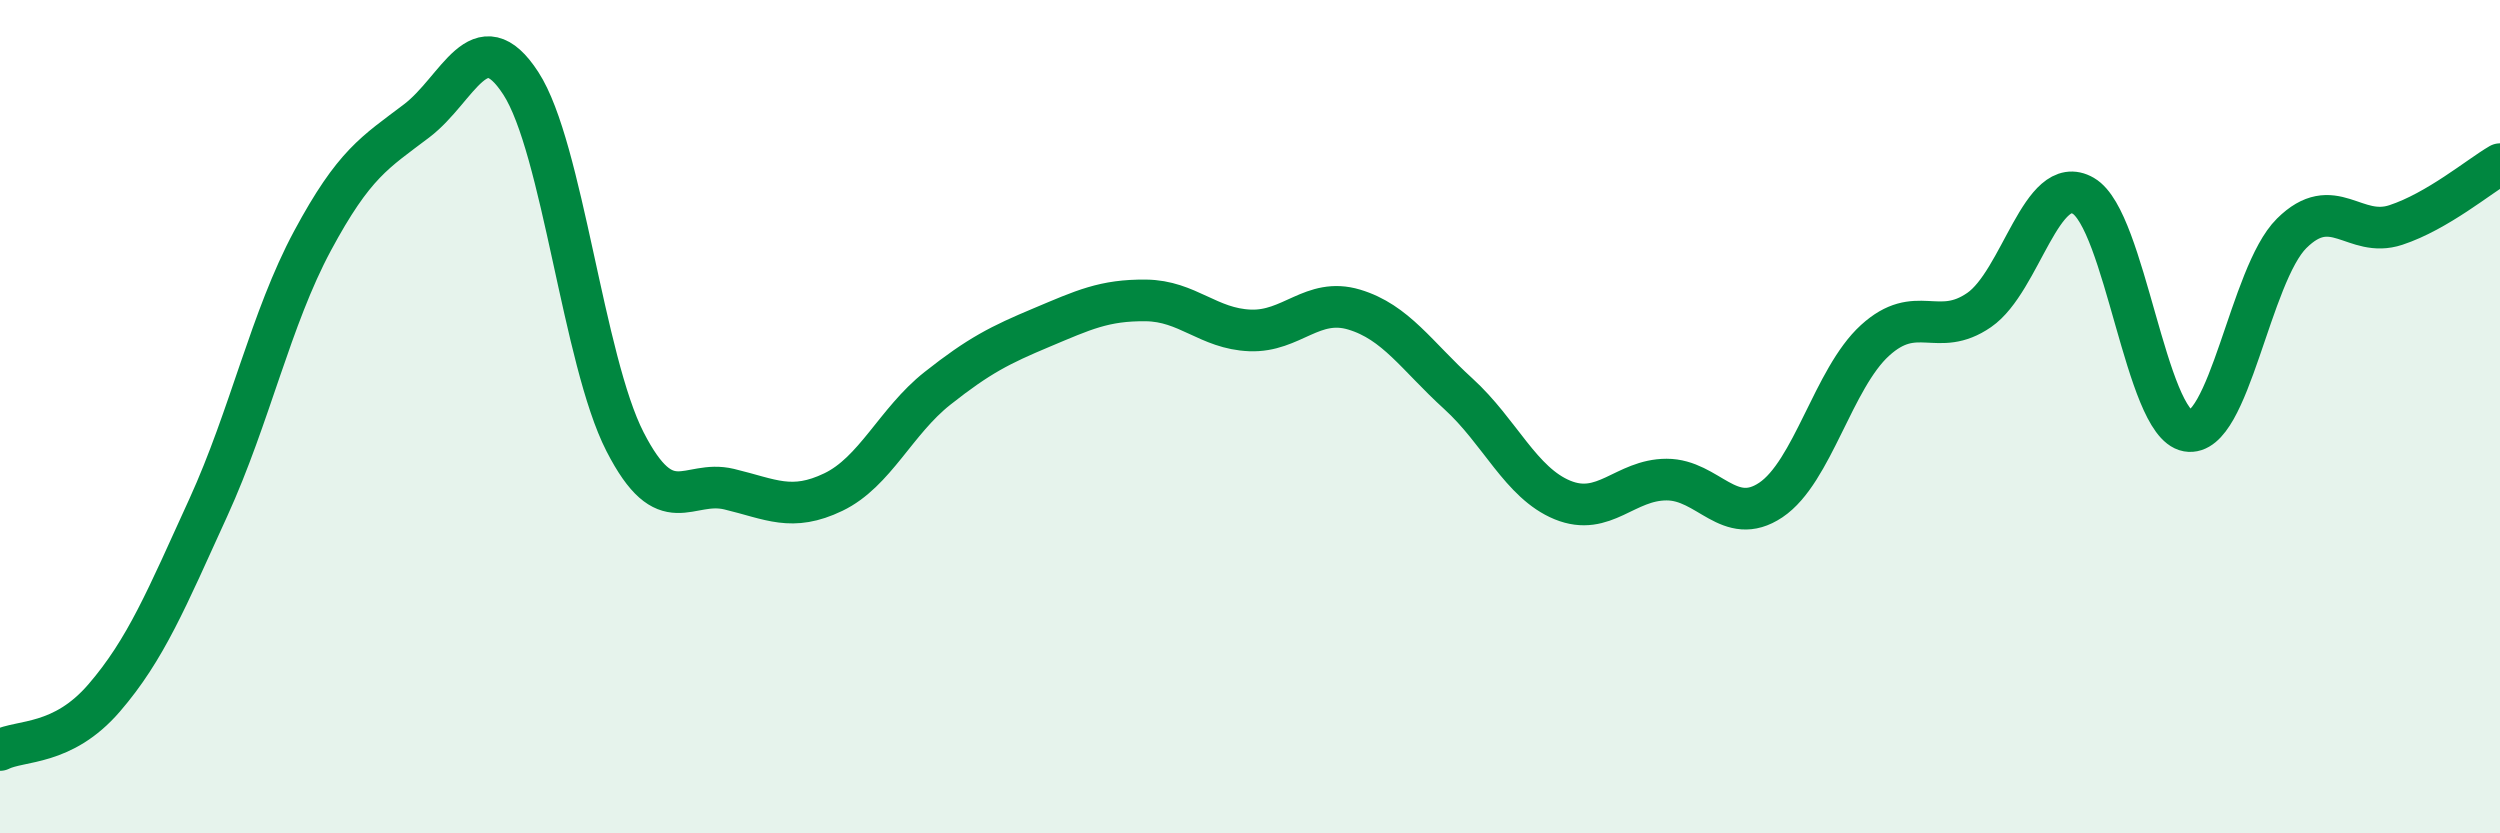
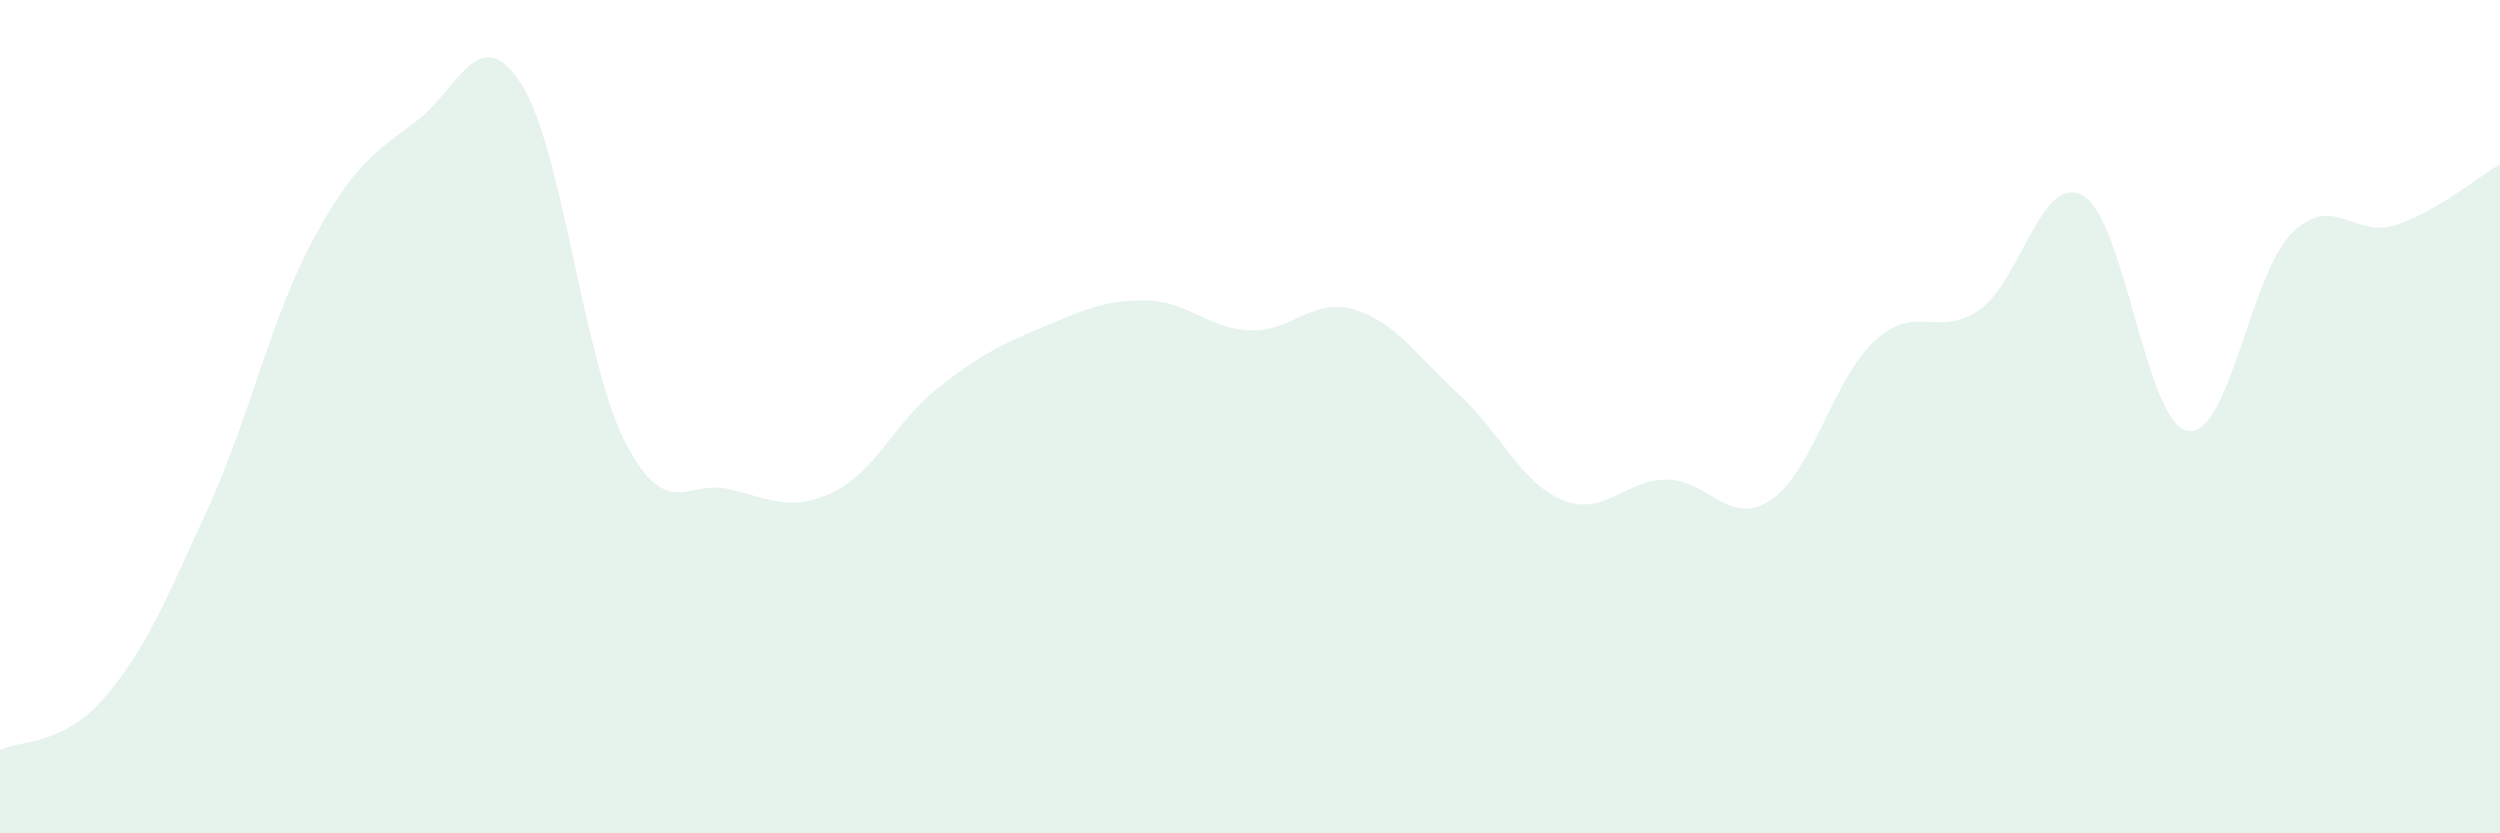
<svg xmlns="http://www.w3.org/2000/svg" width="60" height="20" viewBox="0 0 60 20">
  <path d="M 0,18 C 0.5,17.75 1.5,17.91 2.5,16.75 C 3.5,15.59 4,14.37 5,12.18 C 6,9.99 6.5,7.64 7.5,5.78 C 8.5,3.92 9,3.66 10,2.9 C 11,2.14 11.5,0.46 12.5,2 C 13.5,3.54 14,8.65 15,10.6 C 16,12.55 16.5,11.5 17.5,11.74 C 18.5,11.98 19,12.29 20,11.81 C 21,11.33 21.5,10.11 22.5,9.32 C 23.5,8.53 24,8.28 25,7.86 C 26,7.44 26.5,7.2 27.5,7.21 C 28.5,7.22 29,7.89 30,7.93 C 31,7.97 31.5,7.13 32.5,7.43 C 33.5,7.73 34,8.54 35,9.45 C 36,10.36 36.5,11.59 37.5,12 C 38.5,12.41 39,11.51 40,11.51 C 41,11.51 41.5,12.67 42.5,12 C 43.5,11.33 44,9.08 45,8.17 C 46,7.26 46.5,8.13 47.5,7.44 C 48.5,6.75 49,4.12 50,4.7 C 51,5.28 51.5,10.16 52.5,10.34 C 53.5,10.52 54,6.59 55,5.6 C 56,4.61 56.5,5.73 57.5,5.4 C 58.5,5.07 59.5,4.23 60,3.94L60 20L0 20Z" fill="#008740" opacity="0.1" stroke-linecap="round" stroke-linejoin="round" />
-   <path d="M 0,18 C 0.5,17.75 1.5,17.91 2.5,16.75 C 3.5,15.59 4,14.37 5,12.18 C 6,9.99 6.5,7.64 7.5,5.78 C 8.5,3.92 9,3.66 10,2.9 C 11,2.14 11.5,0.46 12.5,2 C 13.5,3.54 14,8.65 15,10.6 C 16,12.55 16.5,11.5 17.5,11.74 C 18.5,11.98 19,12.29 20,11.81 C 21,11.33 21.5,10.11 22.5,9.32 C 23.5,8.53 24,8.28 25,7.86 C 26,7.44 26.5,7.2 27.5,7.21 C 28.5,7.22 29,7.89 30,7.93 C 31,7.97 31.5,7.13 32.5,7.43 C 33.5,7.73 34,8.54 35,9.45 C 36,10.36 36.5,11.59 37.5,12 C 38.5,12.41 39,11.51 40,11.51 C 41,11.51 41.5,12.67 42.5,12 C 43.5,11.33 44,9.08 45,8.17 C 46,7.26 46.5,8.13 47.5,7.44 C 48.5,6.75 49,4.12 50,4.7 C 51,5.28 51.5,10.16 52.5,10.34 C 53.5,10.52 54,6.59 55,5.6 C 56,4.61 56.5,5.73 57.5,5.4 C 58.5,5.07 59.5,4.23 60,3.94" stroke="#008740" stroke-width="1" fill="none" stroke-linecap="round" stroke-linejoin="round" />
</svg>